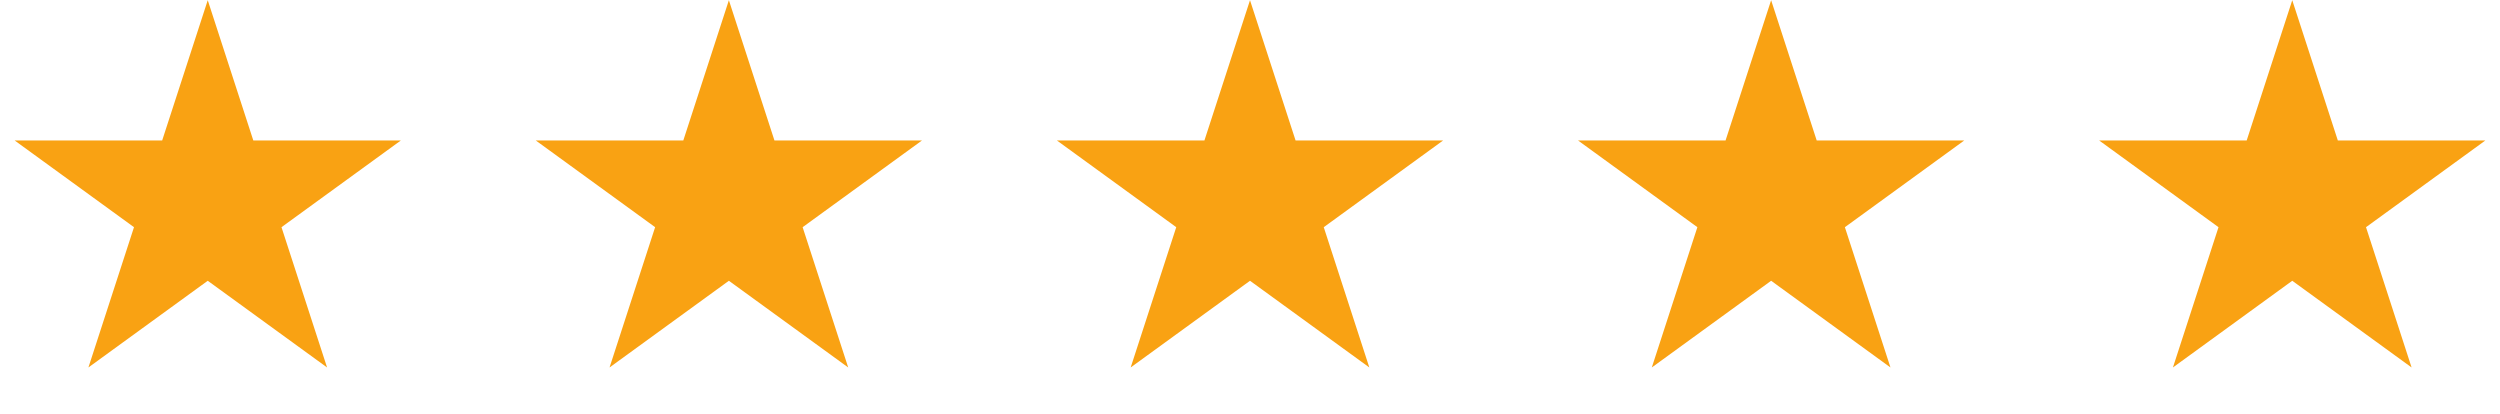
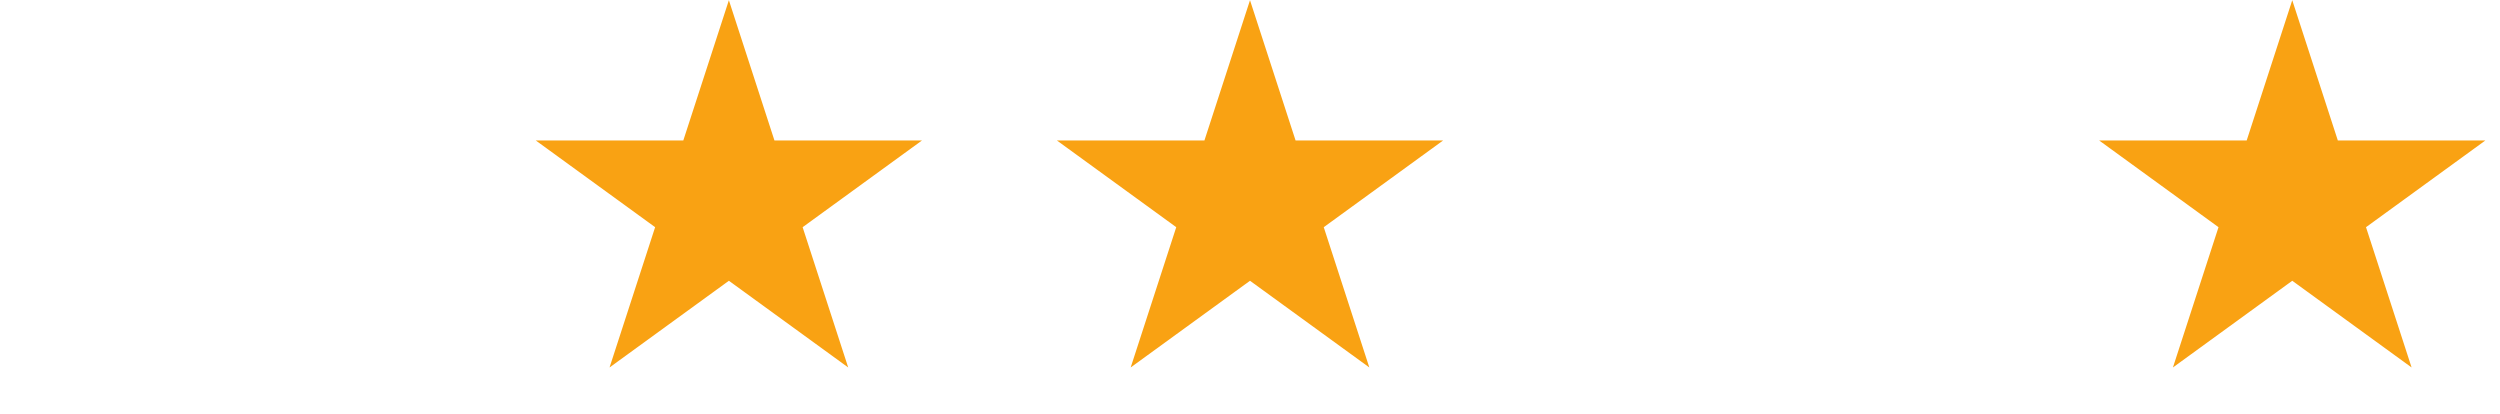
<svg xmlns="http://www.w3.org/2000/svg" fill="none" viewBox="0 0 314 52" height="52" width="314">
-   <path fill="#F9A213" d="M26.093 0.027L31.817 17.646H50.343L35.355 28.535L41.08 46.153L26.093 35.264L11.105 46.153L16.83 28.535L1.843 17.646H20.368L26.093 0.027Z" />
  <path fill="#F9A213" d="M91.547 0.027L97.272 17.646H115.797L100.81 28.535L106.534 46.153L91.547 35.264L76.559 46.153L82.284 28.535L67.297 17.646H85.822L91.547 0.027Z" />
  <path fill="#F9A213" d="M157 0.027L162.725 17.646H181.25L166.263 28.535L171.987 46.153L157 35.264L142.013 46.153L147.737 28.535L132.75 17.646H151.275L157 0.027Z" />
-   <path fill="#F9A213" d="M222.454 0.027L228.179 17.646H246.704L231.717 28.535L237.442 46.153L222.454 35.264L207.467 46.153L213.191 28.535L198.204 17.646H216.729L222.454 0.027Z" />
  <path fill="#F9A213" d="M287.907 0.027L293.632 17.646H312.157L297.17 28.535L302.895 46.153L287.907 35.264L272.92 46.153L278.645 28.535L263.657 17.646H282.183L287.907 0.027Z" />
</svg>